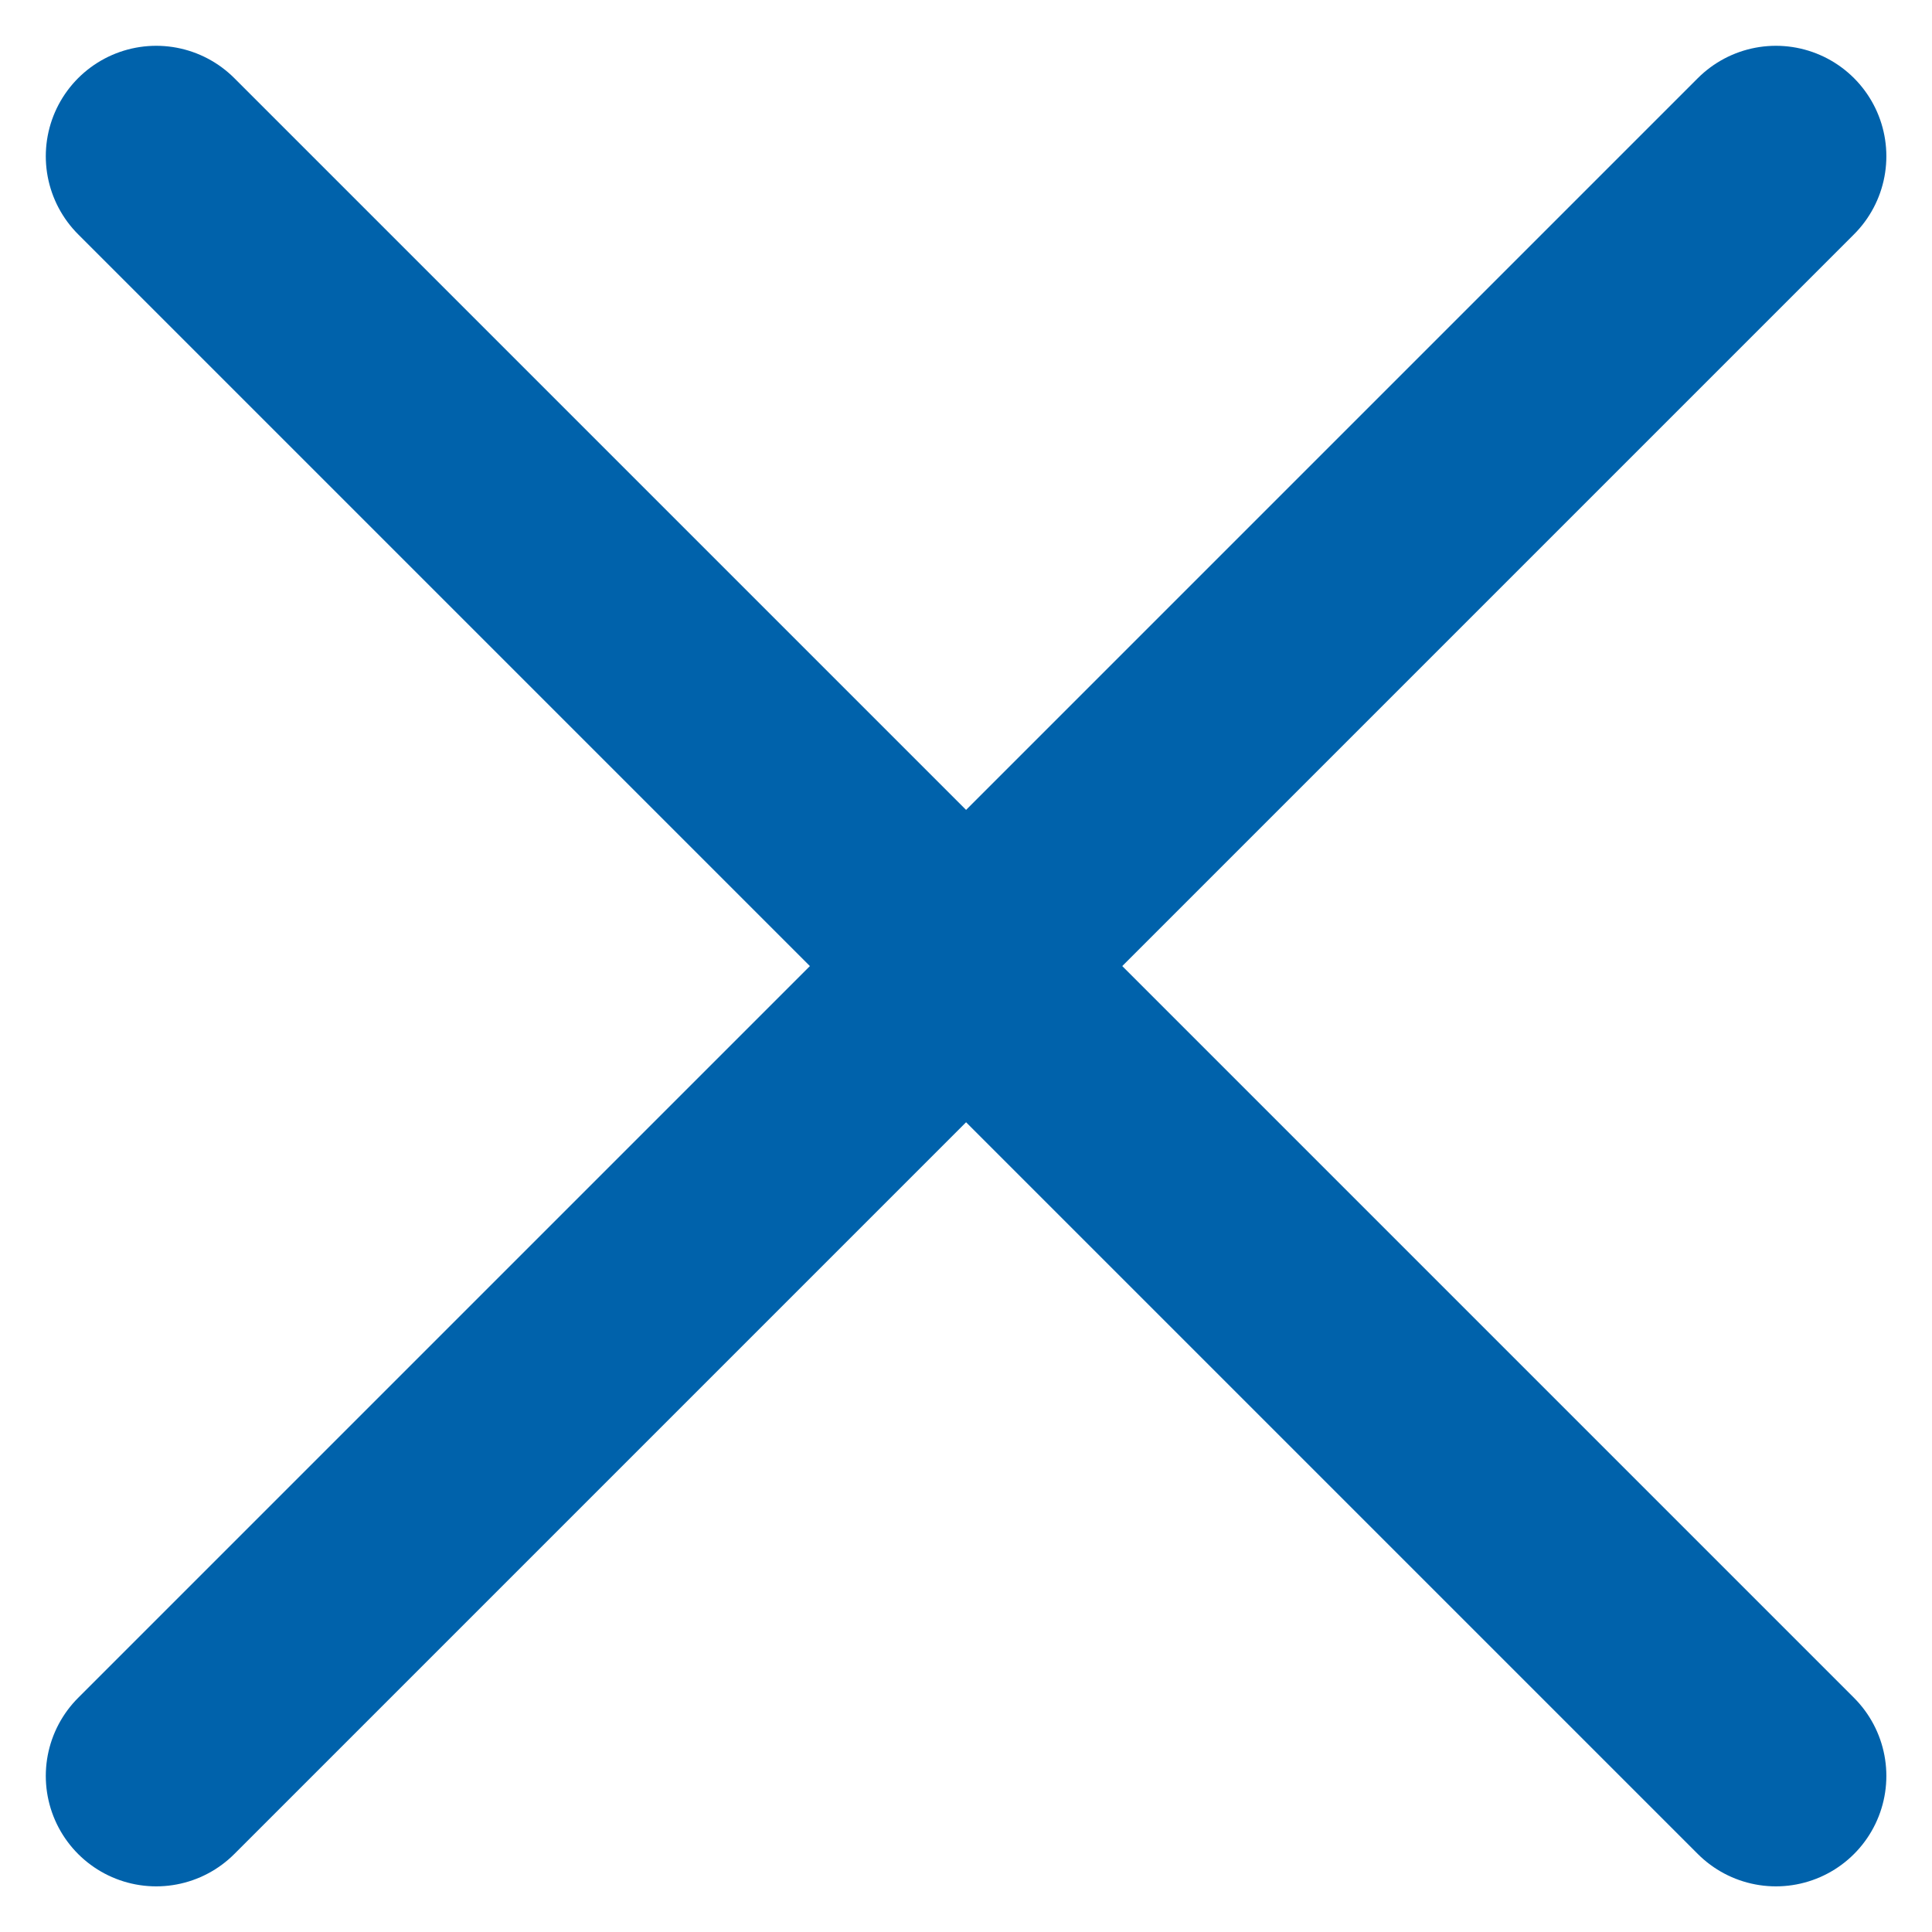
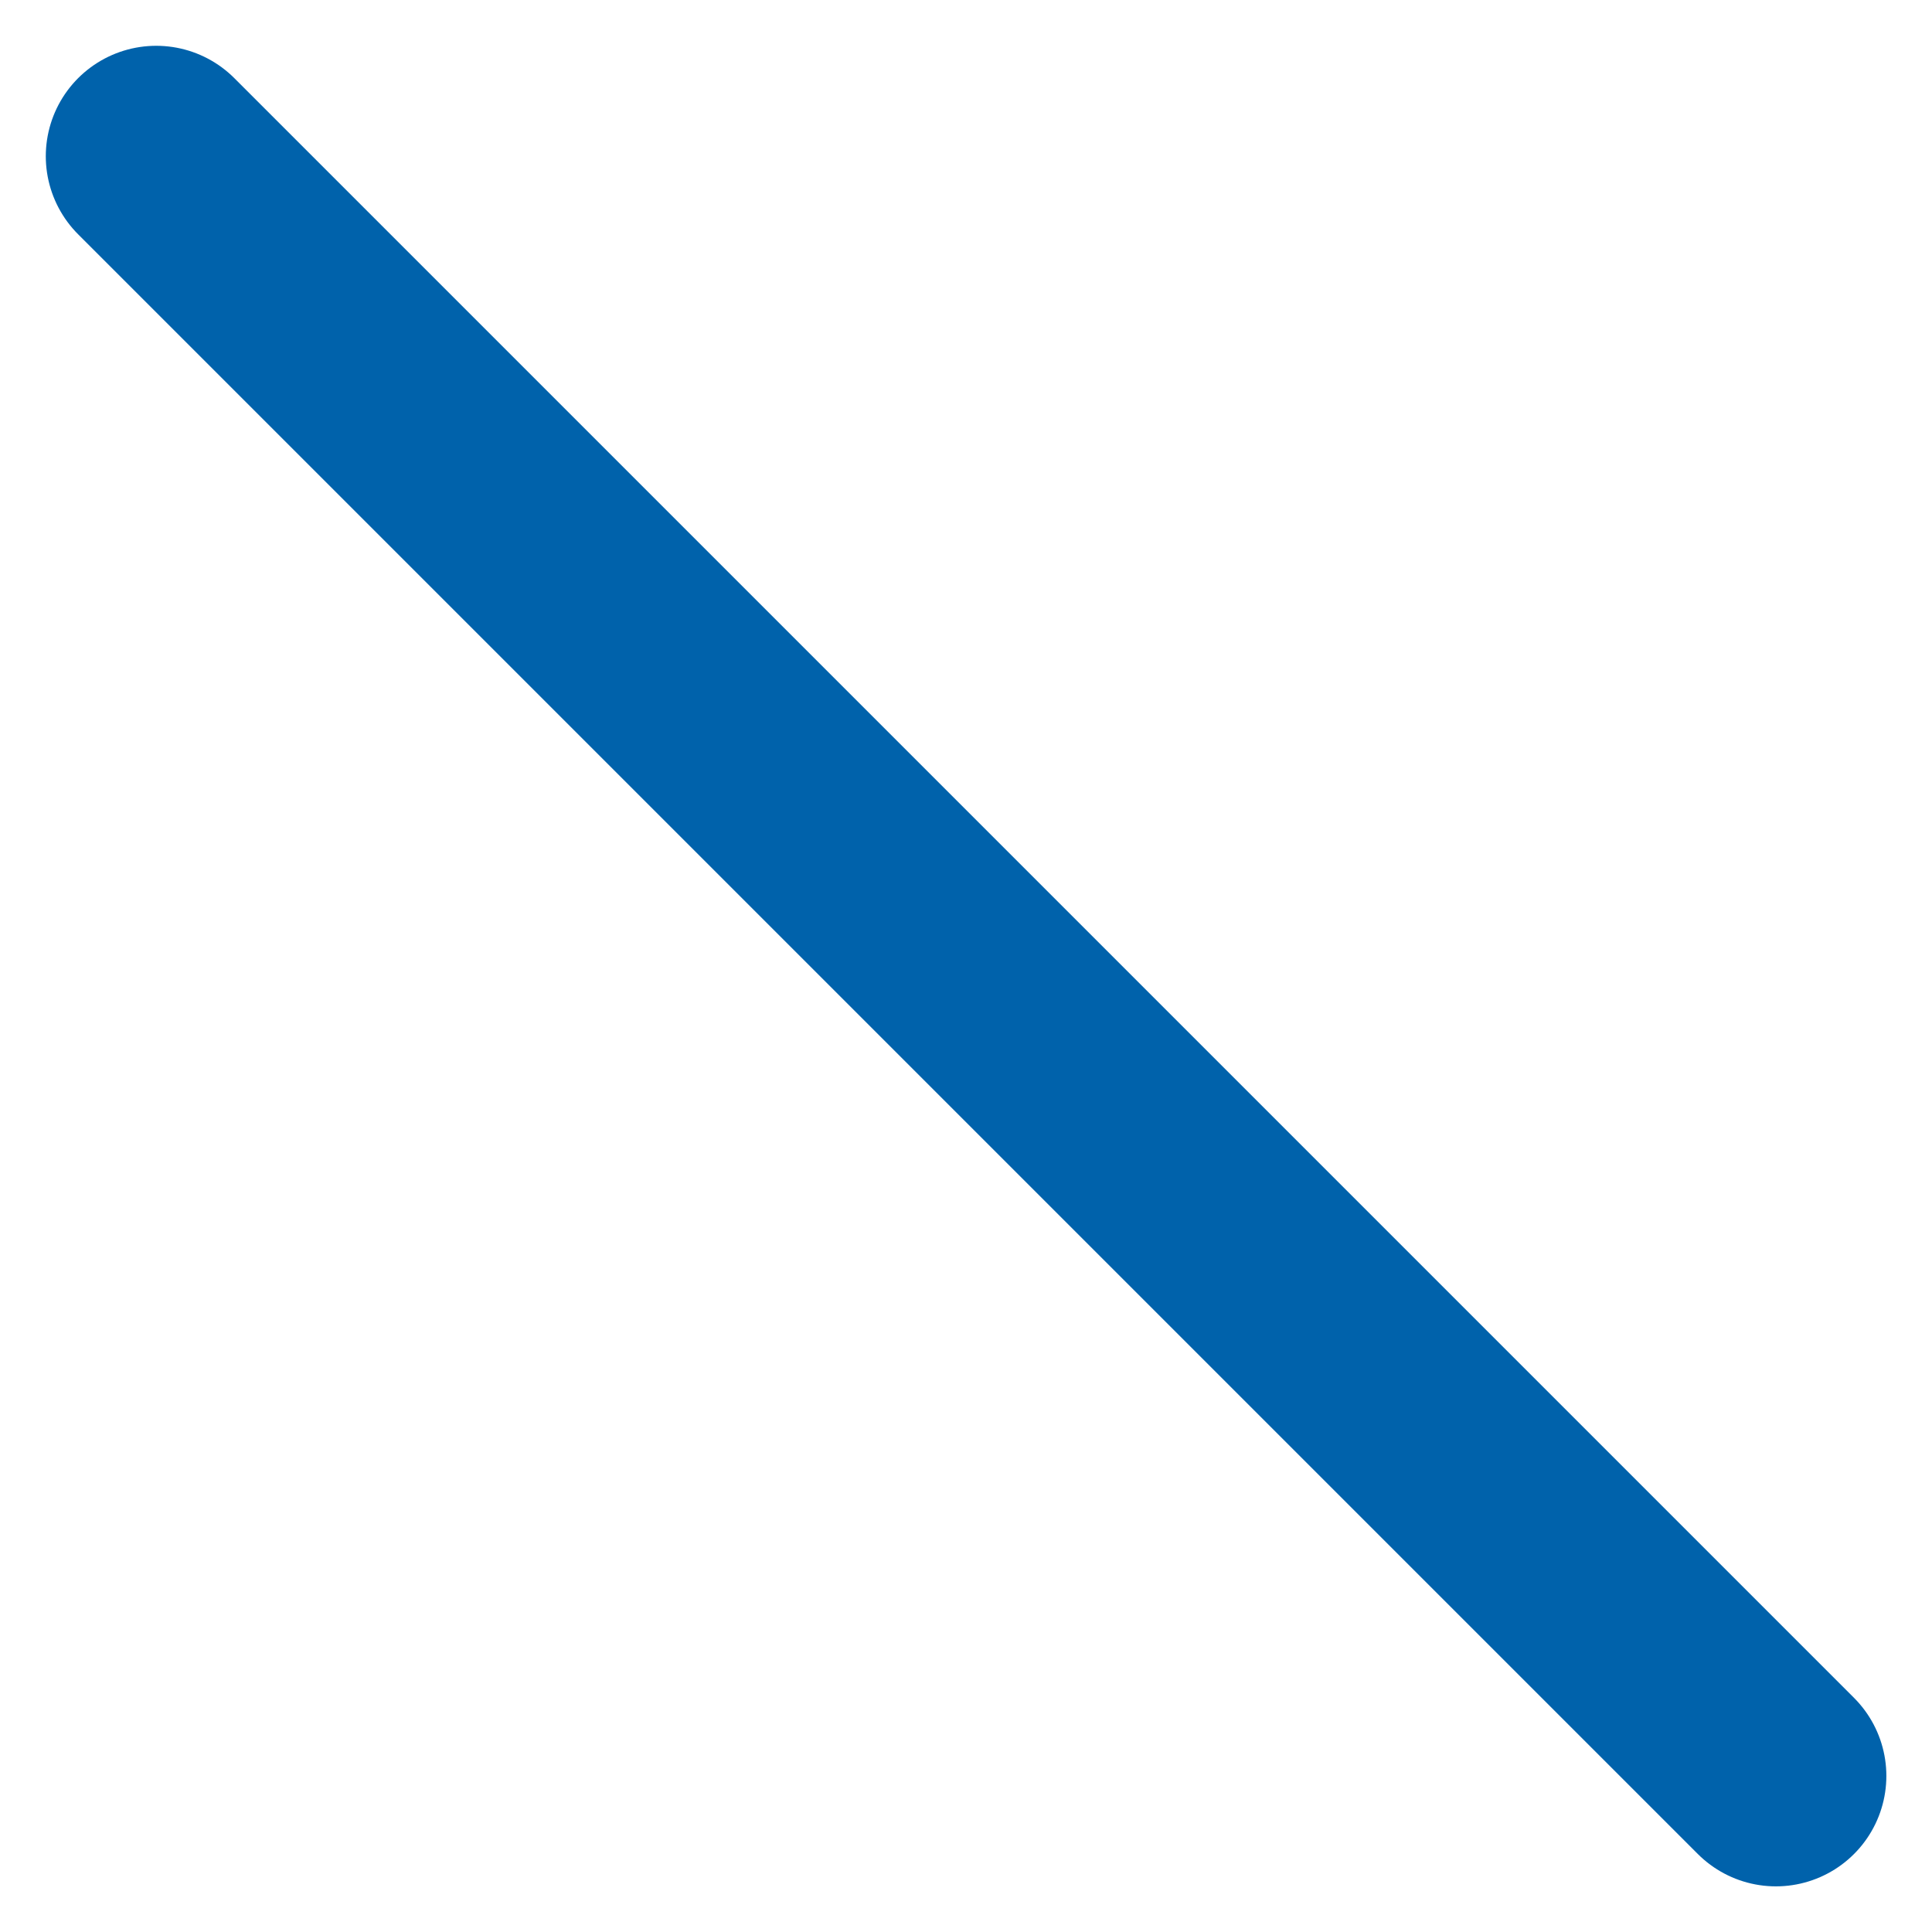
<svg xmlns="http://www.w3.org/2000/svg" width="13.121" height="13.121" viewBox="0 0 13.121 13.121">
  <g id="Group_2504" data-name="Group 2504" transform="translate(-341.001 -473.036)">
    <line id="Line_281" data-name="Line 281" x2="11" y2="11" transform="translate(342.062 474.097)" fill="none" stroke="#0062ab" stroke-linecap="round" stroke-linejoin="round" stroke-width="1.5" />
-     <line id="Line_282" data-name="Line 282" x1="11" y2="11" transform="translate(342.062 474.097)" fill="none" stroke="#0062ab" stroke-linecap="round" stroke-linejoin="round" stroke-width="1.5" />
  </g>
</svg>